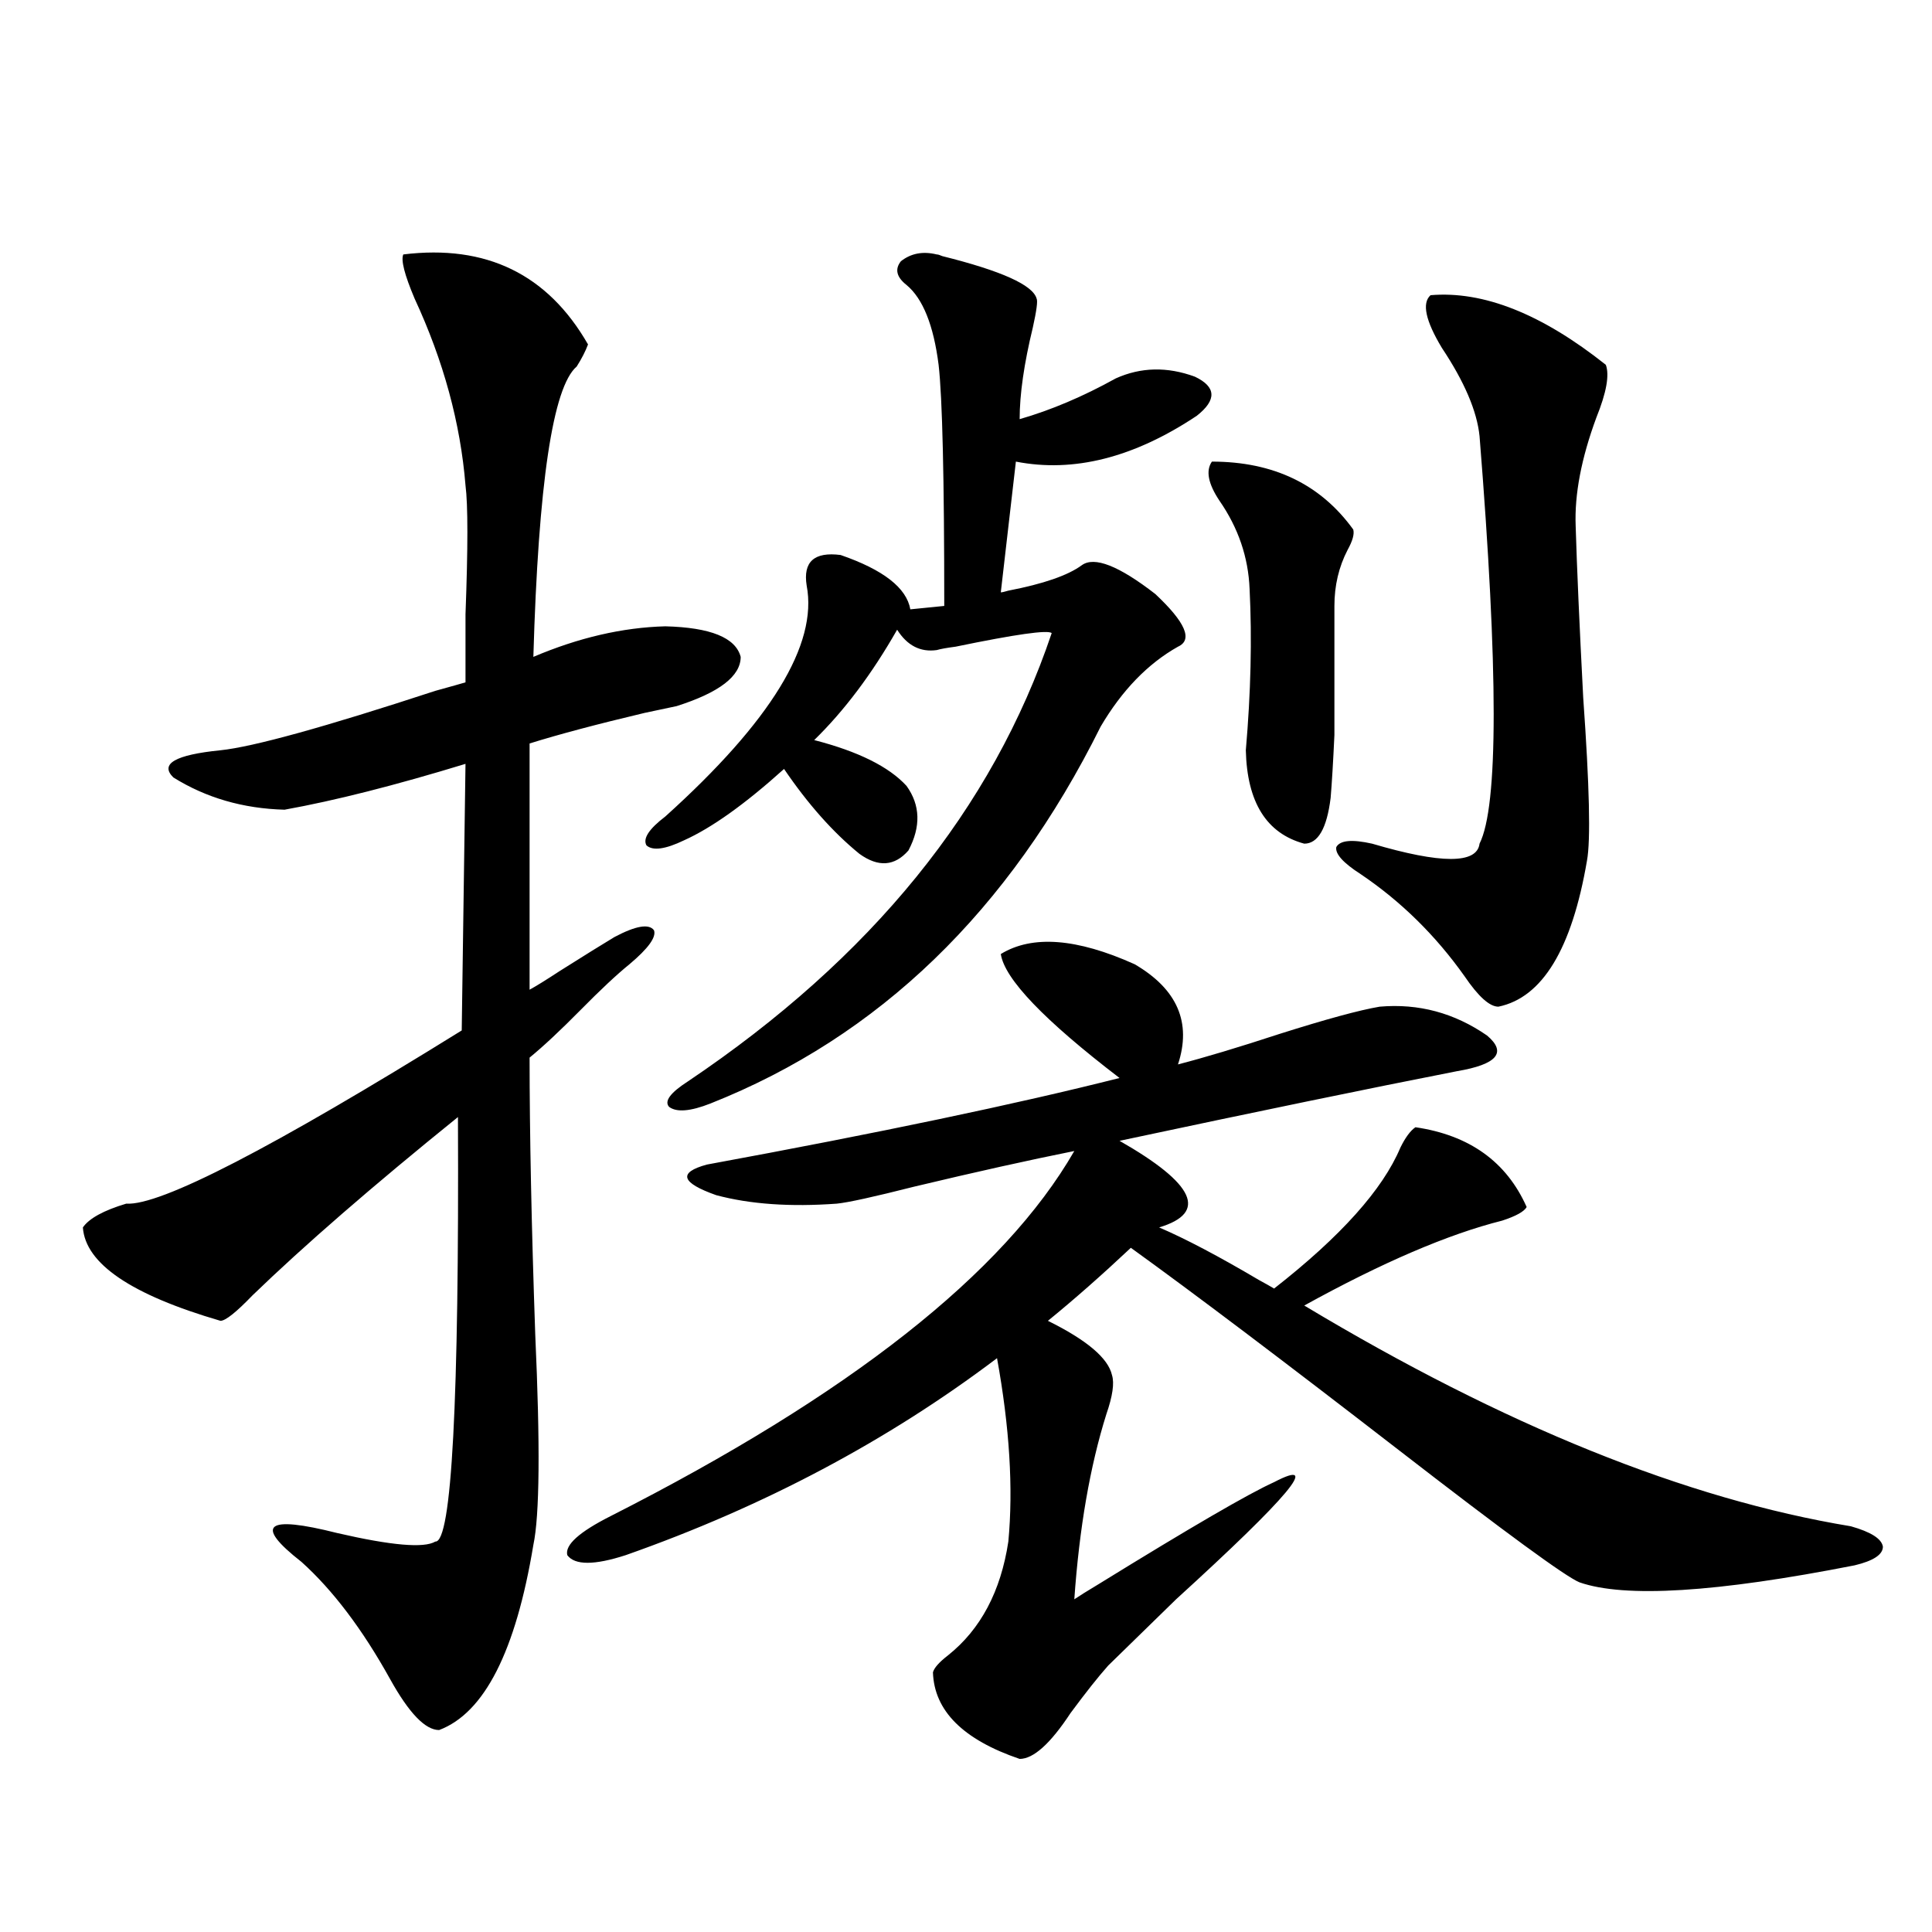
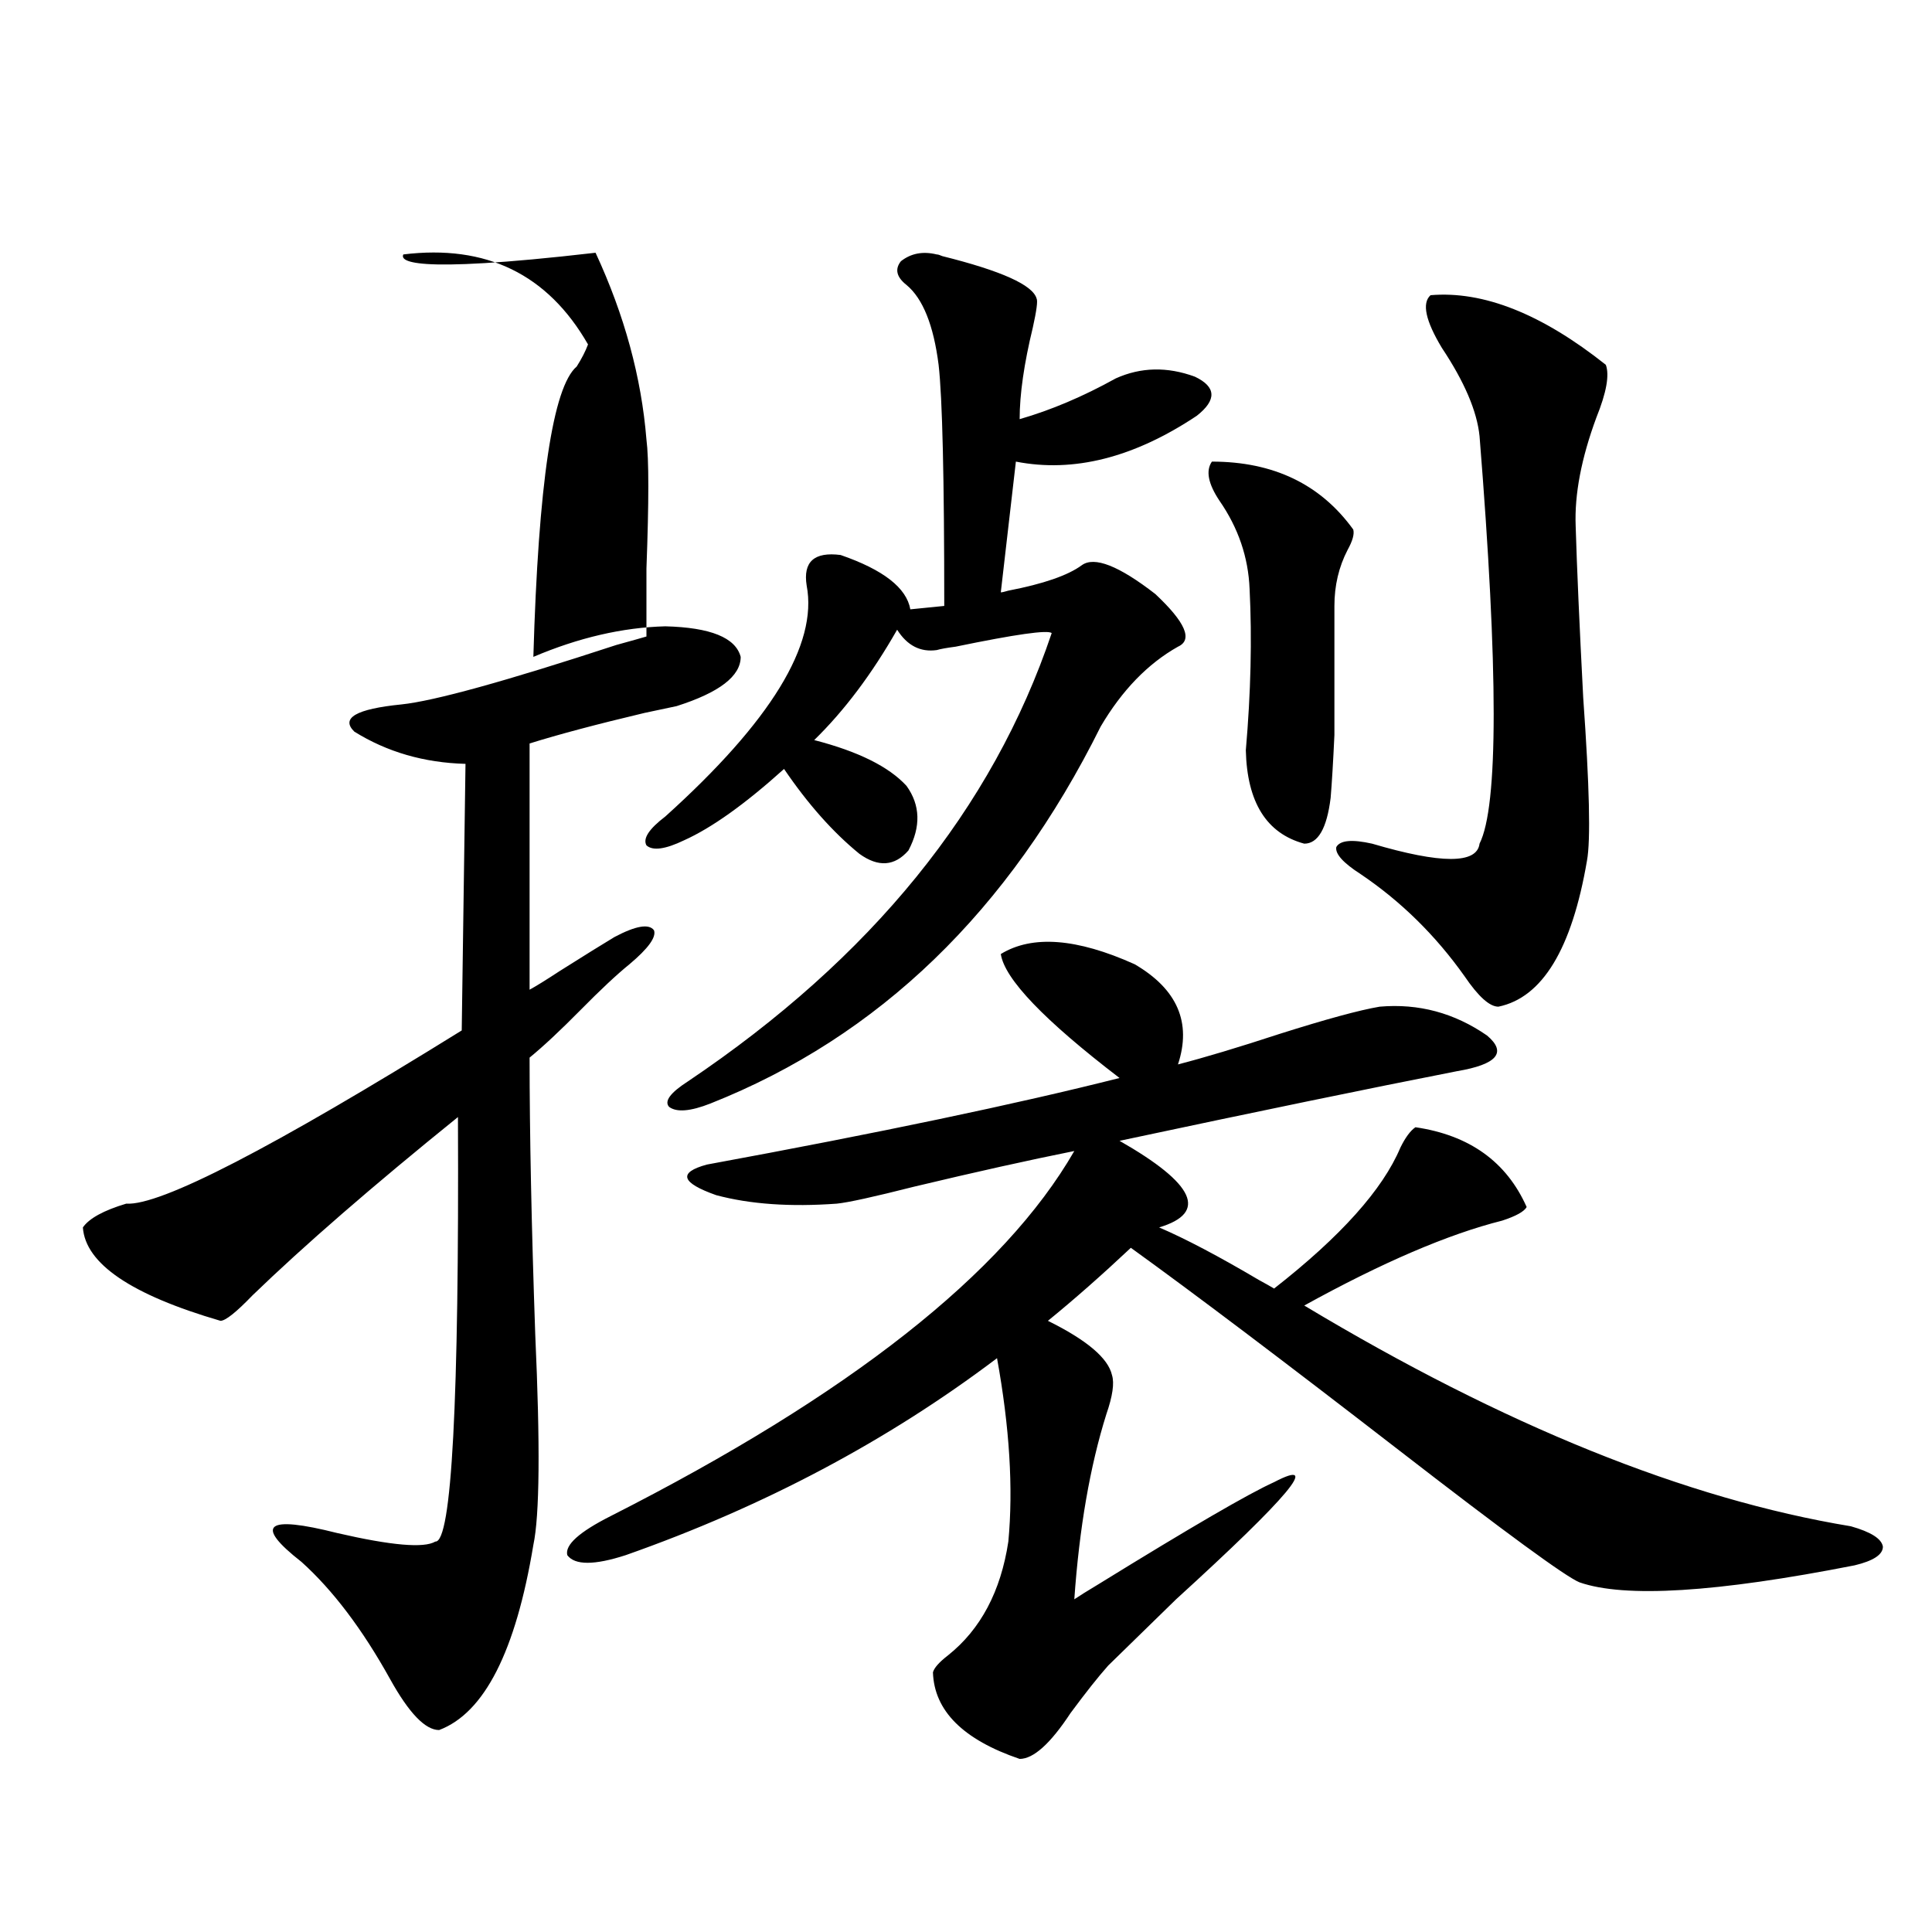
<svg xmlns="http://www.w3.org/2000/svg" version="1.1" id="图层_1" x="0px" y="0px" width="1000px" height="1000px" viewBox="0 0 1000 1000" enable-background="new 0 0 1000 1000" xml:space="preserve">
-   <path d="M208.751,131.699c42.925-5.273,74.785,10.259,95.607,46.582c-1.311,3.516-3.262,7.333-5.854,11.426  c-12.362,10.547-19.847,60.645-22.438,150.293c23.414-9.956,46.173-15.229,68.291-15.82c23.414,0.591,36.417,5.864,39.023,15.82  c0,9.97-11.066,18.457-33.17,25.488c-2.606,0.591-8.14,1.758-16.585,3.516c-24.725,5.864-44.557,11.138-59.511,15.82v127.441  c3.247-1.758,8.445-4.972,15.609-9.668c13.003-8.198,22.438-14.063,28.292-17.578c11.052-5.851,17.881-7.031,20.487-3.516  c1.296,3.516-2.927,9.38-12.683,17.578c-6.509,5.273-14.969,13.184-25.365,23.73c-10.411,10.547-19.191,18.759-26.341,24.609  c0,39.263,0.976,87.012,2.927,143.262c2.592,57.431,2.271,93.755-0.976,108.984c-9.115,55.069-25.365,87.012-48.779,95.801  c-7.165,0-15.609-8.789-25.365-26.367c-14.314-25.79-29.603-46.005-45.853-60.645c-24.725-19.336-18.536-24.308,18.536-14.941  c27.957,6.454,44.877,7.91,50.73,4.395c8.445,0.591,12.347-72.647,11.707-219.727c-44.236,35.747-79.678,66.509-106.338,92.285  c-8.46,8.789-13.994,13.184-16.585,13.184c-46.188-13.472-69.922-29.581-71.218-48.34c3.247-4.683,10.731-8.789,22.438-12.305  c17.561,1.181,75.44-28.702,173.654-89.648l1.951-137.988c-36.432,11.138-67.65,19.048-93.656,23.73  c-21.463-0.577-40.655-6.152-57.56-16.699c-7.165-7.031,0.976-11.714,24.39-14.063c16.905-1.758,53.977-12.003,111.217-30.762  c8.445-2.335,13.658-3.804,15.609-4.395c0-7.031,0-18.745,0-35.156c1.296-34.565,1.296-56.827,0-66.797  c-2.606-32.218-11.387-64.448-26.34-96.68C209.392,142.246,207.44,134.638,208.751,131.699z M518.012,493.809  c16.25-9.956,39.344-8.198,69.267,5.273c22.104,12.896,29.588,30.185,22.438,51.855c13.658-3.516,31.219-8.789,52.682-15.82  c24.055-7.608,41.295-12.305,51.706-14.063c20.152-1.758,38.688,3.228,55.608,14.941c10.396,8.789,5.198,14.941-15.609,18.457  c-44.877,8.789-103.092,20.806-174.63,36.035c39.023,22.274,45.853,37.216,20.487,44.824c13.658,5.864,30.884,14.941,51.706,27.246  c3.247,1.758,5.854,3.228,7.805,4.395c34.466-26.944,56.249-51.265,65.364-72.949c2.592-5.273,5.198-8.789,7.805-10.547  c27.957,4.106,47.148,17.88,57.56,41.309c-1.311,2.349-5.533,4.696-12.683,7.031c-27.972,7.031-62.117,21.685-102.437,43.945  C778.493,737.856,872.79,775.938,958.001,790c10.396,2.938,15.93,6.454,16.585,10.547c0,4.106-4.878,7.333-14.634,9.668  c-71.553,14.063-119.021,16.987-142.436,8.789c-7.164-2.925-38.383-25.776-93.656-68.555  c-59.846-46.28-106.019-81.147-138.533-104.59c-14.969,14.063-29.268,26.669-42.926,37.793c20.152,9.97,31.219,19.336,33.17,28.125  c1.296,4.106,0.32,10.849-2.927,20.215c-8.46,26.958-13.993,58.887-16.585,95.801c2.592-1.758,6.829-4.395,12.683-7.91  c47.469-29.292,77.712-46.87,90.729-52.734c24.71-12.882,7.805,7.333-50.73,60.645c-14.969,14.64-26.676,26.065-35.121,34.277  c-5.213,5.851-11.707,14.063-19.512,24.609c-10.411,15.82-19.191,23.73-26.341,23.73c-29.268-9.97-44.236-24.911-44.877-44.824  c0.641-2.349,3.247-5.273,7.805-8.789c16.905-13.485,27.316-33.11,31.219-58.887c2.592-27.534,0.641-59.175-5.854-94.922  c-56.584,42.778-120.652,76.767-192.19,101.953c-16.265,5.273-26.341,5.273-30.243,0c-1.311-5.273,6.174-12.003,22.438-20.215  c123.564-62.69,203.563-125.684,239.994-188.965c-23.414,4.696-51.065,10.849-82.925,18.457  c-20.822,5.273-34.146,8.212-39.999,8.789c-24.069,1.758-44.877,0.302-62.438-4.395c-18.216-6.44-19.847-11.714-4.878-15.82  c89.099-16.397,160.316-31.339,213.653-44.824C540.45,528.086,519.963,506.704,518.012,493.809z M536.548,154.551  c0.641,1.181,0,6.152-1.951,14.941c-4.558,18.759-6.829,34.579-6.829,47.461c16.25-4.683,32.835-11.714,49.755-21.094  c13.003-5.851,26.661-6.152,40.975-0.879c11.052,5.273,11.372,12.017,0.976,20.215c-32.529,21.685-63.748,29.595-93.656,23.73  l-7.805,67.676c0.641,0,1.951-0.288,3.902-0.879c18.201-3.516,30.884-7.91,38.048-13.184c6.494-4.683,19.177,0.302,38.048,14.941  c15.609,14.653,19.512,23.73,11.707,27.246c-15.609,8.789-28.947,22.563-39.999,41.309  c-47.483,95.513-114.799,160.552-201.946,195.117c-10.411,4.106-17.561,4.696-21.463,1.758c-2.606-2.925,0.641-7.319,9.756-13.184  c94.952-63.858,157.71-141.202,188.288-232.031c-1.951-1.758-18.536,0.591-49.755,7.031c-4.558,0.591-7.805,1.181-9.756,1.758  c-8.46,1.181-15.289-2.335-20.487-10.547c-13.018,22.852-27.316,41.899-42.926,57.129c22.759,5.864,38.688,13.774,47.804,23.73  c7.149,9.97,7.47,21.094,0.976,33.398c-7.164,8.212-15.609,8.789-25.365,1.758c-13.658-11.124-26.676-25.776-39.023-43.945  c-20.167,18.169-37.407,30.474-51.706,36.914c-9.756,4.696-16.265,5.575-19.512,2.637c-1.951-3.516,1.296-8.487,9.756-14.941  c54.633-49.219,79.022-89.058,73.169-119.531c-1.951-12.305,3.902-17.578,17.561-15.82c22.104,7.622,34.146,17.001,36.097,28.125  l17.561-1.758c0-66.206-0.976-107.804-2.927-124.805c-2.606-20.503-8.14-34.277-16.585-41.309  c-5.213-4.093-6.188-8.198-2.927-12.305c5.198-4.093,11.372-5.273,18.536-3.516c0.641,0,1.616,0.302,2.927,0.879  C518.332,140.2,534.597,147.52,536.548,154.551z M627.277,238.926c31.859,0,56.249,11.728,73.169,35.156  c0.641,2.349-0.335,5.864-2.927,10.547c-4.558,8.789-6.829,18.457-6.829,29.004c0,33.398,0,55.673,0,66.797  c-0.655,14.063-1.311,24.911-1.951,32.52c-1.951,15.82-6.509,23.73-13.658,23.73c-19.512-5.273-29.603-21.382-30.243-48.34  c2.592-29.883,3.247-57.706,1.951-83.496c-0.655-16.397-5.854-31.641-15.609-45.703  C625.326,250.352,624.016,243.622,627.277,238.926z M740.445,152.793c27.316-2.335,57.56,9.668,90.729,36.035  c1.951,5.273,0.32,14.364-4.878,27.246c-7.805,21.094-11.387,39.853-10.731,56.25c0.641,21.685,1.951,51.278,3.902,88.77  c3.247,45.703,3.902,73.828,1.951,84.375c-7.805,45.703-23.094,70.903-45.853,75.586c-4.558,0-10.411-5.273-17.561-15.82  c-14.969-21.094-32.85-38.672-53.657-52.734c-9.115-5.851-13.338-10.547-12.683-14.063c1.951-3.516,8.125-4.093,18.536-1.758  c35.762,10.547,54.298,10.547,55.608,0c9.756-19.336,9.756-89.648,0-210.938c-1.311-12.882-7.805-28.125-19.512-45.703  C737.839,165.977,735.888,156.899,740.445,152.793z" />
+   <path d="M208.751,131.699c42.925-5.273,74.785,10.259,95.607,46.582c-1.311,3.516-3.262,7.333-5.854,11.426  c-12.362,10.547-19.847,60.645-22.438,150.293c23.414-9.956,46.173-15.229,68.291-15.82c23.414,0.591,36.417,5.864,39.023,15.82  c0,9.97-11.066,18.457-33.17,25.488c-2.606,0.591-8.14,1.758-16.585,3.516c-24.725,5.864-44.557,11.138-59.511,15.82v127.441  c3.247-1.758,8.445-4.972,15.609-9.668c13.003-8.198,22.438-14.063,28.292-17.578c11.052-5.851,17.881-7.031,20.487-3.516  c1.296,3.516-2.927,9.38-12.683,17.578c-6.509,5.273-14.969,13.184-25.365,23.73c-10.411,10.547-19.191,18.759-26.341,24.609  c0,39.263,0.976,87.012,2.927,143.262c2.592,57.431,2.271,93.755-0.976,108.984c-9.115,55.069-25.365,87.012-48.779,95.801  c-7.165,0-15.609-8.789-25.365-26.367c-14.314-25.79-29.603-46.005-45.853-60.645c-24.725-19.336-18.536-24.308,18.536-14.941  c27.957,6.454,44.877,7.91,50.73,4.395c8.445,0.591,12.347-72.647,11.707-219.727c-44.236,35.747-79.678,66.509-106.338,92.285  c-8.46,8.789-13.994,13.184-16.585,13.184c-46.188-13.472-69.922-29.581-71.218-48.34c3.247-4.683,10.731-8.789,22.438-12.305  c17.561,1.181,75.44-28.702,173.654-89.648l1.951-137.988c-21.463-0.577-40.655-6.152-57.56-16.699c-7.165-7.031,0.976-11.714,24.39-14.063c16.905-1.758,53.977-12.003,111.217-30.762  c8.445-2.335,13.658-3.804,15.609-4.395c0-7.031,0-18.745,0-35.156c1.296-34.565,1.296-56.827,0-66.797  c-2.606-32.218-11.387-64.448-26.34-96.68C209.392,142.246,207.44,134.638,208.751,131.699z M518.012,493.809  c16.25-9.956,39.344-8.198,69.267,5.273c22.104,12.896,29.588,30.185,22.438,51.855c13.658-3.516,31.219-8.789,52.682-15.82  c24.055-7.608,41.295-12.305,51.706-14.063c20.152-1.758,38.688,3.228,55.608,14.941c10.396,8.789,5.198,14.941-15.609,18.457  c-44.877,8.789-103.092,20.806-174.63,36.035c39.023,22.274,45.853,37.216,20.487,44.824c13.658,5.864,30.884,14.941,51.706,27.246  c3.247,1.758,5.854,3.228,7.805,4.395c34.466-26.944,56.249-51.265,65.364-72.949c2.592-5.273,5.198-8.789,7.805-10.547  c27.957,4.106,47.148,17.88,57.56,41.309c-1.311,2.349-5.533,4.696-12.683,7.031c-27.972,7.031-62.117,21.685-102.437,43.945  C778.493,737.856,872.79,775.938,958.001,790c10.396,2.938,15.93,6.454,16.585,10.547c0,4.106-4.878,7.333-14.634,9.668  c-71.553,14.063-119.021,16.987-142.436,8.789c-7.164-2.925-38.383-25.776-93.656-68.555  c-59.846-46.28-106.019-81.147-138.533-104.59c-14.969,14.063-29.268,26.669-42.926,37.793c20.152,9.97,31.219,19.336,33.17,28.125  c1.296,4.106,0.32,10.849-2.927,20.215c-8.46,26.958-13.993,58.887-16.585,95.801c2.592-1.758,6.829-4.395,12.683-7.91  c47.469-29.292,77.712-46.87,90.729-52.734c24.71-12.882,7.805,7.333-50.73,60.645c-14.969,14.64-26.676,26.065-35.121,34.277  c-5.213,5.851-11.707,14.063-19.512,24.609c-10.411,15.82-19.191,23.73-26.341,23.73c-29.268-9.97-44.236-24.911-44.877-44.824  c0.641-2.349,3.247-5.273,7.805-8.789c16.905-13.485,27.316-33.11,31.219-58.887c2.592-27.534,0.641-59.175-5.854-94.922  c-56.584,42.778-120.652,76.767-192.19,101.953c-16.265,5.273-26.341,5.273-30.243,0c-1.311-5.273,6.174-12.003,22.438-20.215  c123.564-62.69,203.563-125.684,239.994-188.965c-23.414,4.696-51.065,10.849-82.925,18.457  c-20.822,5.273-34.146,8.212-39.999,8.789c-24.069,1.758-44.877,0.302-62.438-4.395c-18.216-6.44-19.847-11.714-4.878-15.82  c89.099-16.397,160.316-31.339,213.653-44.824C540.45,528.086,519.963,506.704,518.012,493.809z M536.548,154.551  c0.641,1.181,0,6.152-1.951,14.941c-4.558,18.759-6.829,34.579-6.829,47.461c16.25-4.683,32.835-11.714,49.755-21.094  c13.003-5.851,26.661-6.152,40.975-0.879c11.052,5.273,11.372,12.017,0.976,20.215c-32.529,21.685-63.748,29.595-93.656,23.73  l-7.805,67.676c0.641,0,1.951-0.288,3.902-0.879c18.201-3.516,30.884-7.91,38.048-13.184c6.494-4.683,19.177,0.302,38.048,14.941  c15.609,14.653,19.512,23.73,11.707,27.246c-15.609,8.789-28.947,22.563-39.999,41.309  c-47.483,95.513-114.799,160.552-201.946,195.117c-10.411,4.106-17.561,4.696-21.463,1.758c-2.606-2.925,0.641-7.319,9.756-13.184  c94.952-63.858,157.71-141.202,188.288-232.031c-1.951-1.758-18.536,0.591-49.755,7.031c-4.558,0.591-7.805,1.181-9.756,1.758  c-8.46,1.181-15.289-2.335-20.487-10.547c-13.018,22.852-27.316,41.899-42.926,57.129c22.759,5.864,38.688,13.774,47.804,23.73  c7.149,9.97,7.47,21.094,0.976,33.398c-7.164,8.212-15.609,8.789-25.365,1.758c-13.658-11.124-26.676-25.776-39.023-43.945  c-20.167,18.169-37.407,30.474-51.706,36.914c-9.756,4.696-16.265,5.575-19.512,2.637c-1.951-3.516,1.296-8.487,9.756-14.941  c54.633-49.219,79.022-89.058,73.169-119.531c-1.951-12.305,3.902-17.578,17.561-15.82c22.104,7.622,34.146,17.001,36.097,28.125  l17.561-1.758c0-66.206-0.976-107.804-2.927-124.805c-2.606-20.503-8.14-34.277-16.585-41.309  c-5.213-4.093-6.188-8.198-2.927-12.305c5.198-4.093,11.372-5.273,18.536-3.516c0.641,0,1.616,0.302,2.927,0.879  C518.332,140.2,534.597,147.52,536.548,154.551z M627.277,238.926c31.859,0,56.249,11.728,73.169,35.156  c0.641,2.349-0.335,5.864-2.927,10.547c-4.558,8.789-6.829,18.457-6.829,29.004c0,33.398,0,55.673,0,66.797  c-0.655,14.063-1.311,24.911-1.951,32.52c-1.951,15.82-6.509,23.73-13.658,23.73c-19.512-5.273-29.603-21.382-30.243-48.34  c2.592-29.883,3.247-57.706,1.951-83.496c-0.655-16.397-5.854-31.641-15.609-45.703  C625.326,250.352,624.016,243.622,627.277,238.926z M740.445,152.793c27.316-2.335,57.56,9.668,90.729,36.035  c1.951,5.273,0.32,14.364-4.878,27.246c-7.805,21.094-11.387,39.853-10.731,56.25c0.641,21.685,1.951,51.278,3.902,88.77  c3.247,45.703,3.902,73.828,1.951,84.375c-7.805,45.703-23.094,70.903-45.853,75.586c-4.558,0-10.411-5.273-17.561-15.82  c-14.969-21.094-32.85-38.672-53.657-52.734c-9.115-5.851-13.338-10.547-12.683-14.063c1.951-3.516,8.125-4.093,18.536-1.758  c35.762,10.547,54.298,10.547,55.608,0c9.756-19.336,9.756-89.648,0-210.938c-1.311-12.882-7.805-28.125-19.512-45.703  C737.839,165.977,735.888,156.899,740.445,152.793z" />
</svg>